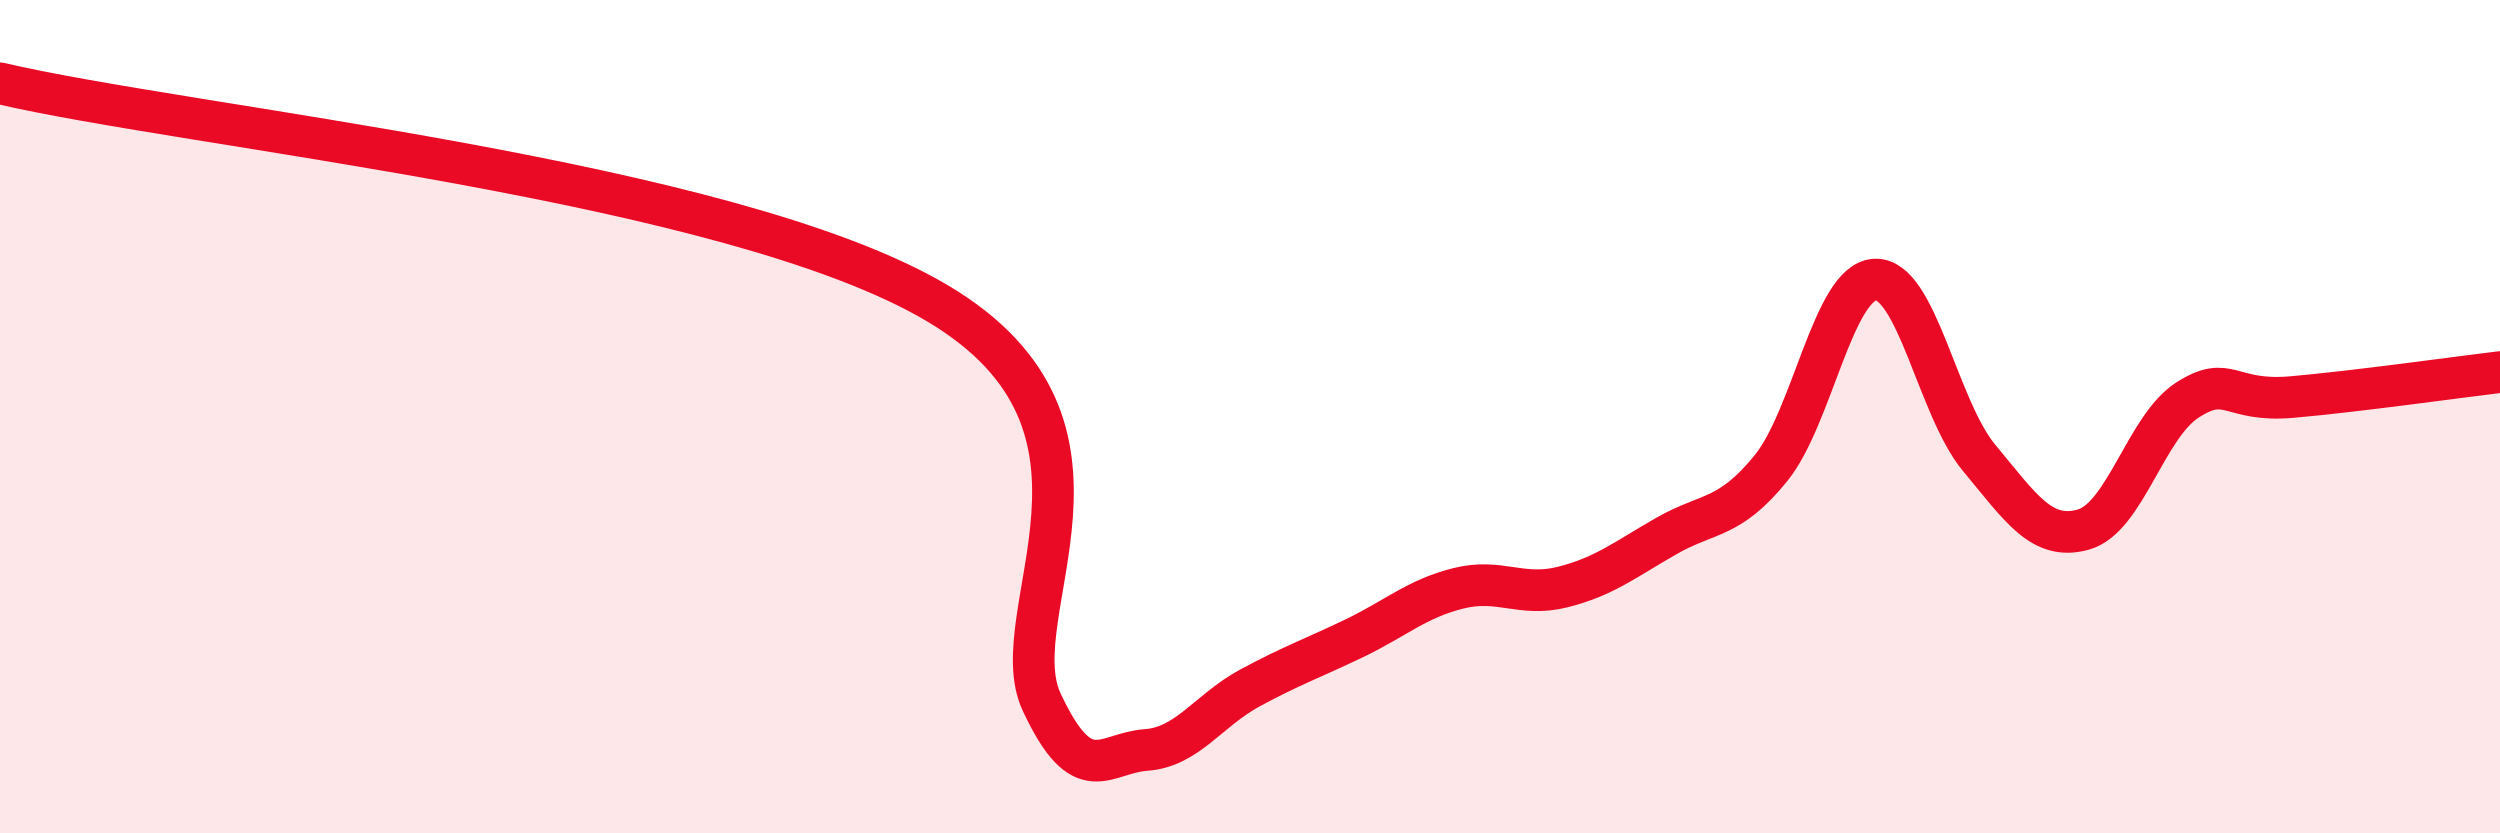
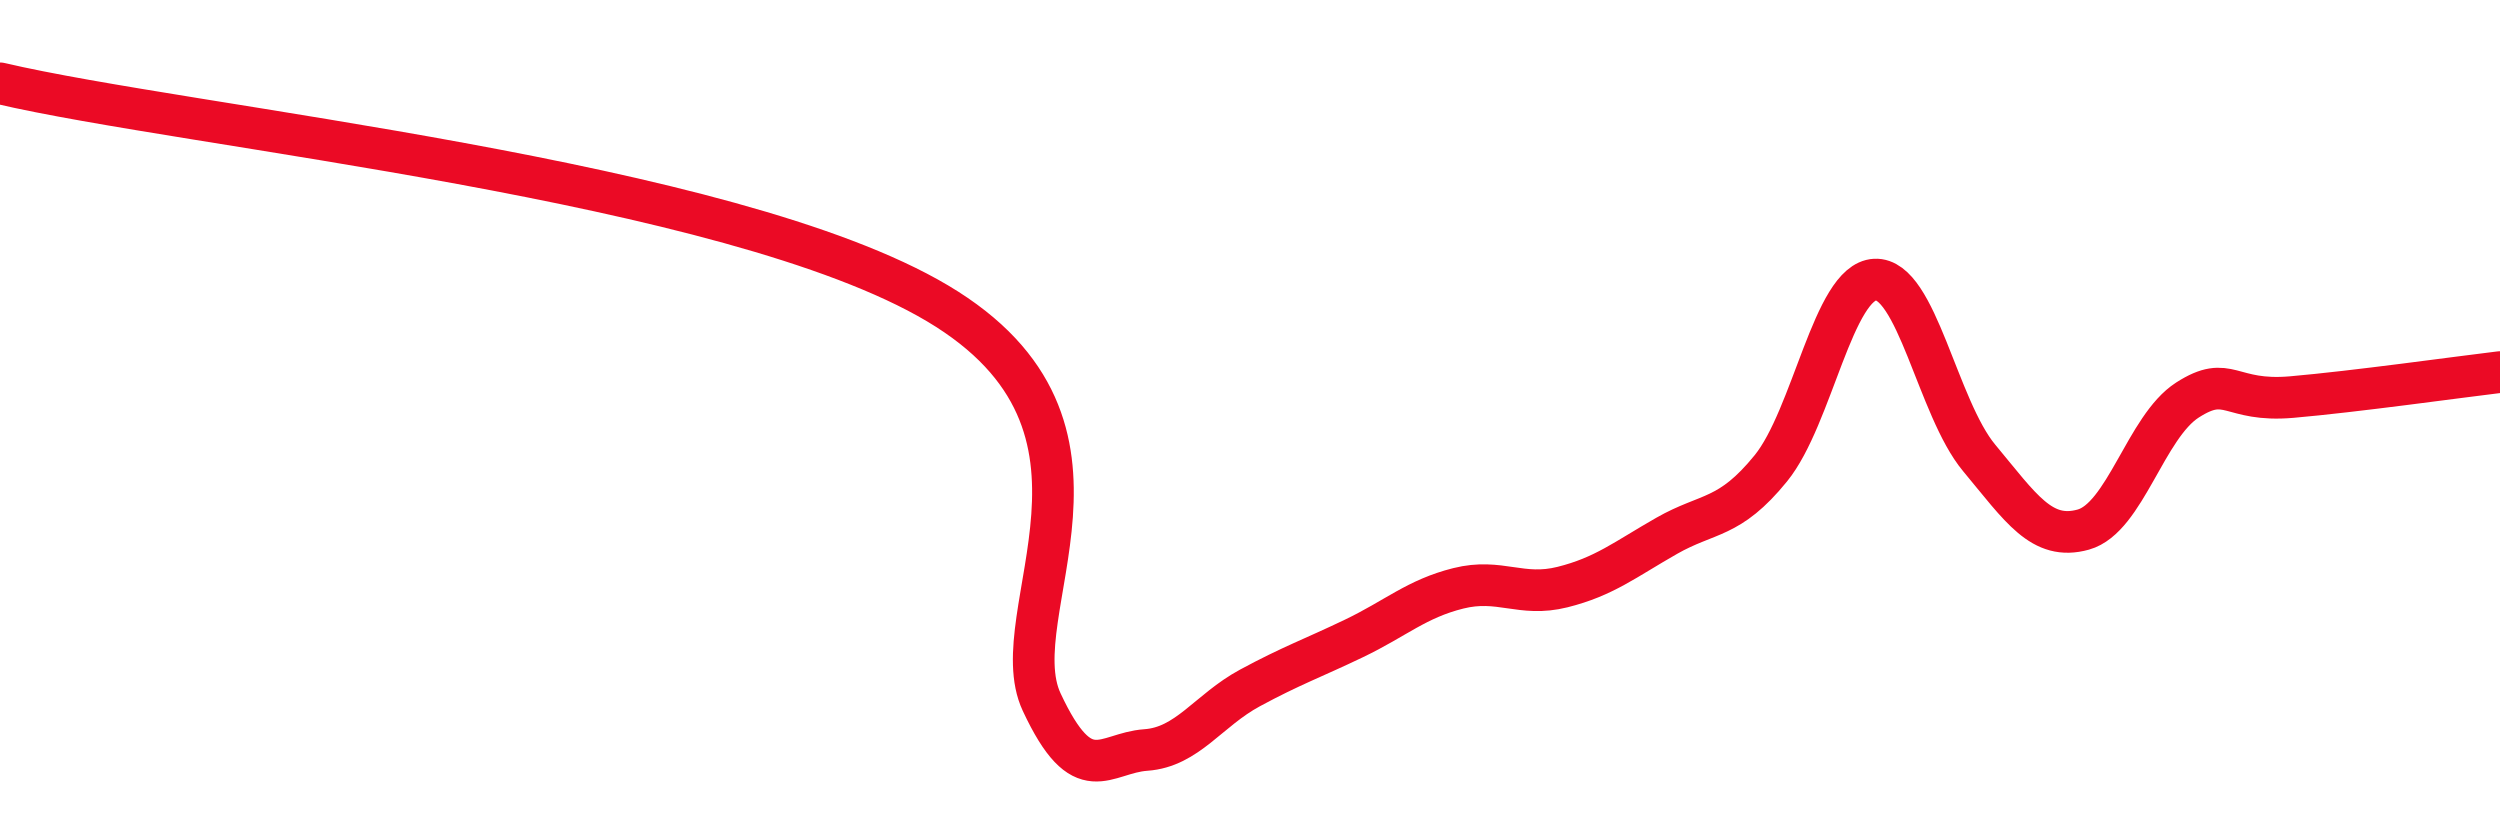
<svg xmlns="http://www.w3.org/2000/svg" width="60" height="20" viewBox="0 0 60 20">
-   <path d="M 0,2 C 4.5,3.06 17.5,4.31 22.5,7.28 C 27.5,10.25 24,14.71 25,16.85 C 26,18.99 26.5,18.07 27.5,18 C 28.5,17.93 29,17.05 30,16.51 C 31,15.97 31.5,15.8 32.5,15.32 C 33.5,14.84 34,14.37 35,14.12 C 36,13.87 36.5,14.34 37.5,14.09 C 38.5,13.84 39,13.43 40,12.86 C 41,12.29 41.5,12.47 42.5,11.24 C 43.5,10.01 44,6.76 45,6.71 C 46,6.66 46.5,9.79 47.5,10.99 C 48.5,12.19 49,12.99 50,12.71 C 51,12.43 51.5,10.24 52.5,9.6 C 53.5,8.96 53.5,9.66 55,9.53 C 56.5,9.4 59,9.05 60,8.93L60 20L0 20Z" fill="#EB0A25" opacity="0.1" stroke-linecap="round" stroke-linejoin="round" />
  <path d="M 0,2 C 4.5,3.06 17.5,4.31 22.5,7.28 C 27.5,10.25 24,14.71 25,16.85 C 26,18.99 26.5,18.07 27.5,18 C 28.5,17.93 29,17.05 30,16.51 C 31,15.97 31.5,15.8 32.5,15.32 C 33.5,14.84 34,14.37 35,14.12 C 36,13.87 36.5,14.34 37.5,14.09 C 38.5,13.84 39,13.43 40,12.86 C 41,12.29 41.5,12.47 42.5,11.24 C 43.5,10.01 44,6.76 45,6.71 C 46,6.66 46.5,9.79 47.5,10.99 C 48.5,12.19 49,12.99 50,12.71 C 51,12.43 51.5,10.24 52.5,9.6 C 53.5,8.96 53.5,9.66 55,9.53 C 56.5,9.4 59,9.05 60,8.93" stroke="#EB0A25" stroke-width="1" fill="none" stroke-linecap="round" stroke-linejoin="round" />
</svg>